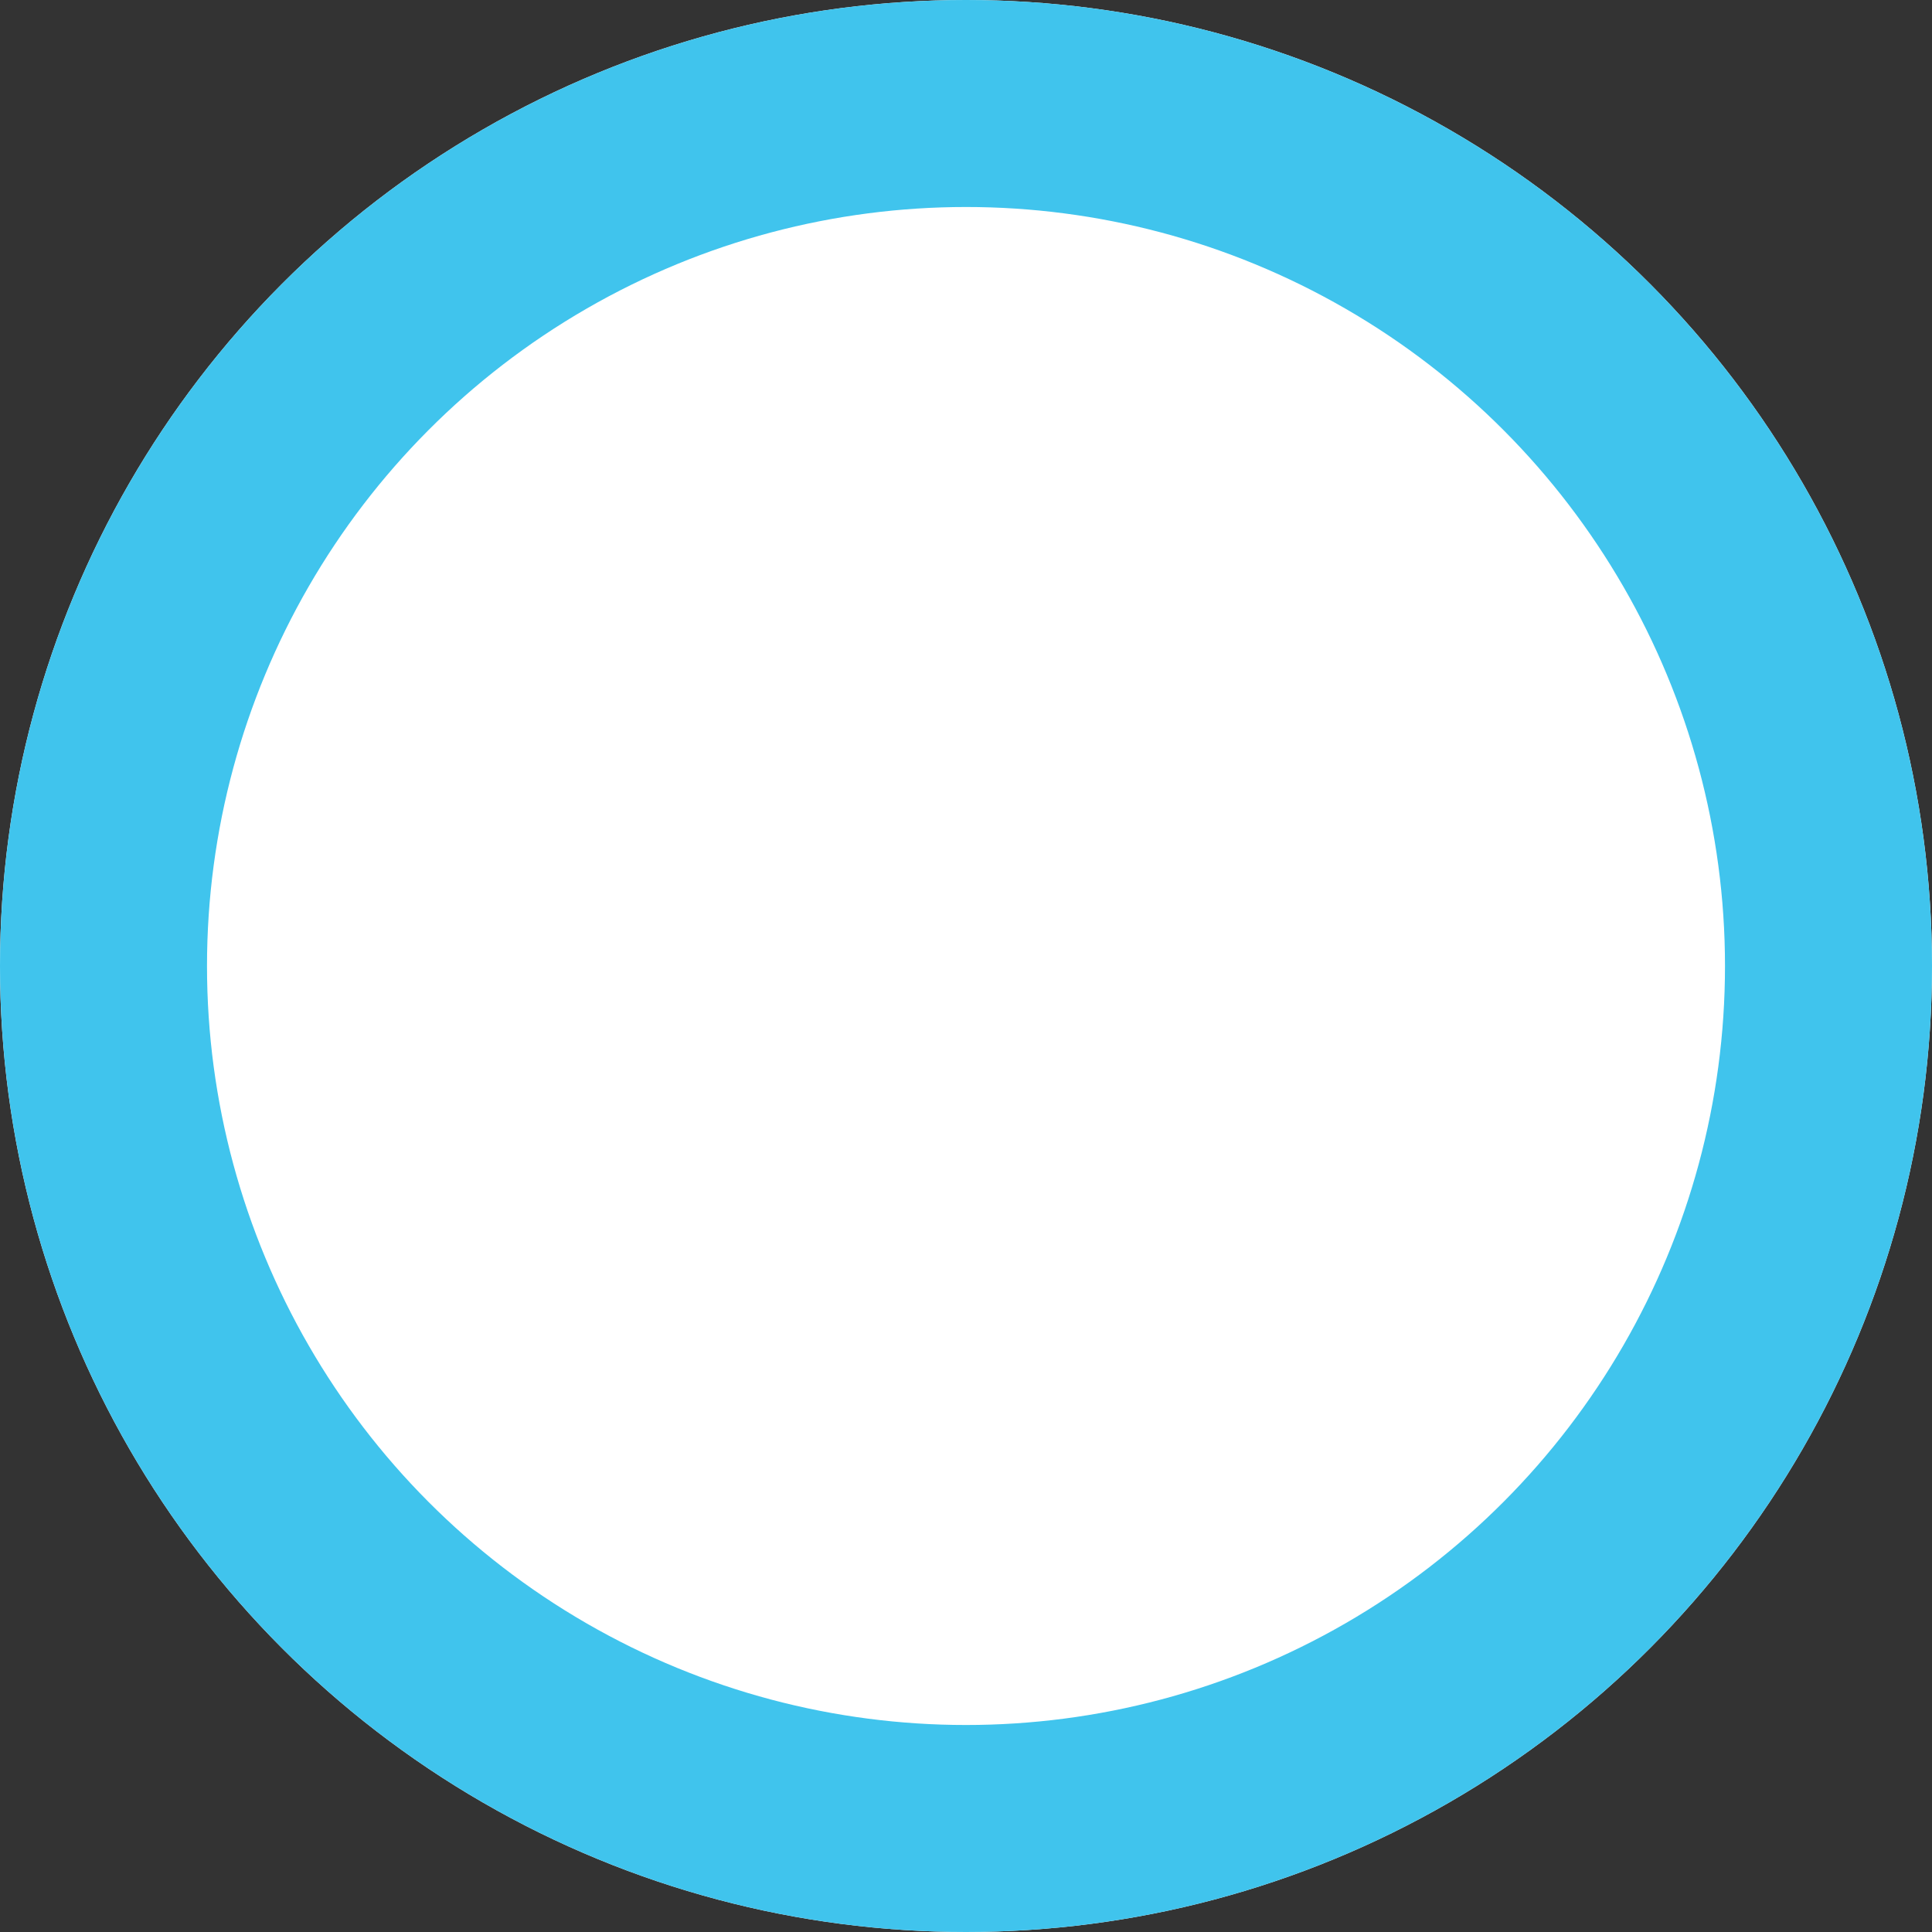
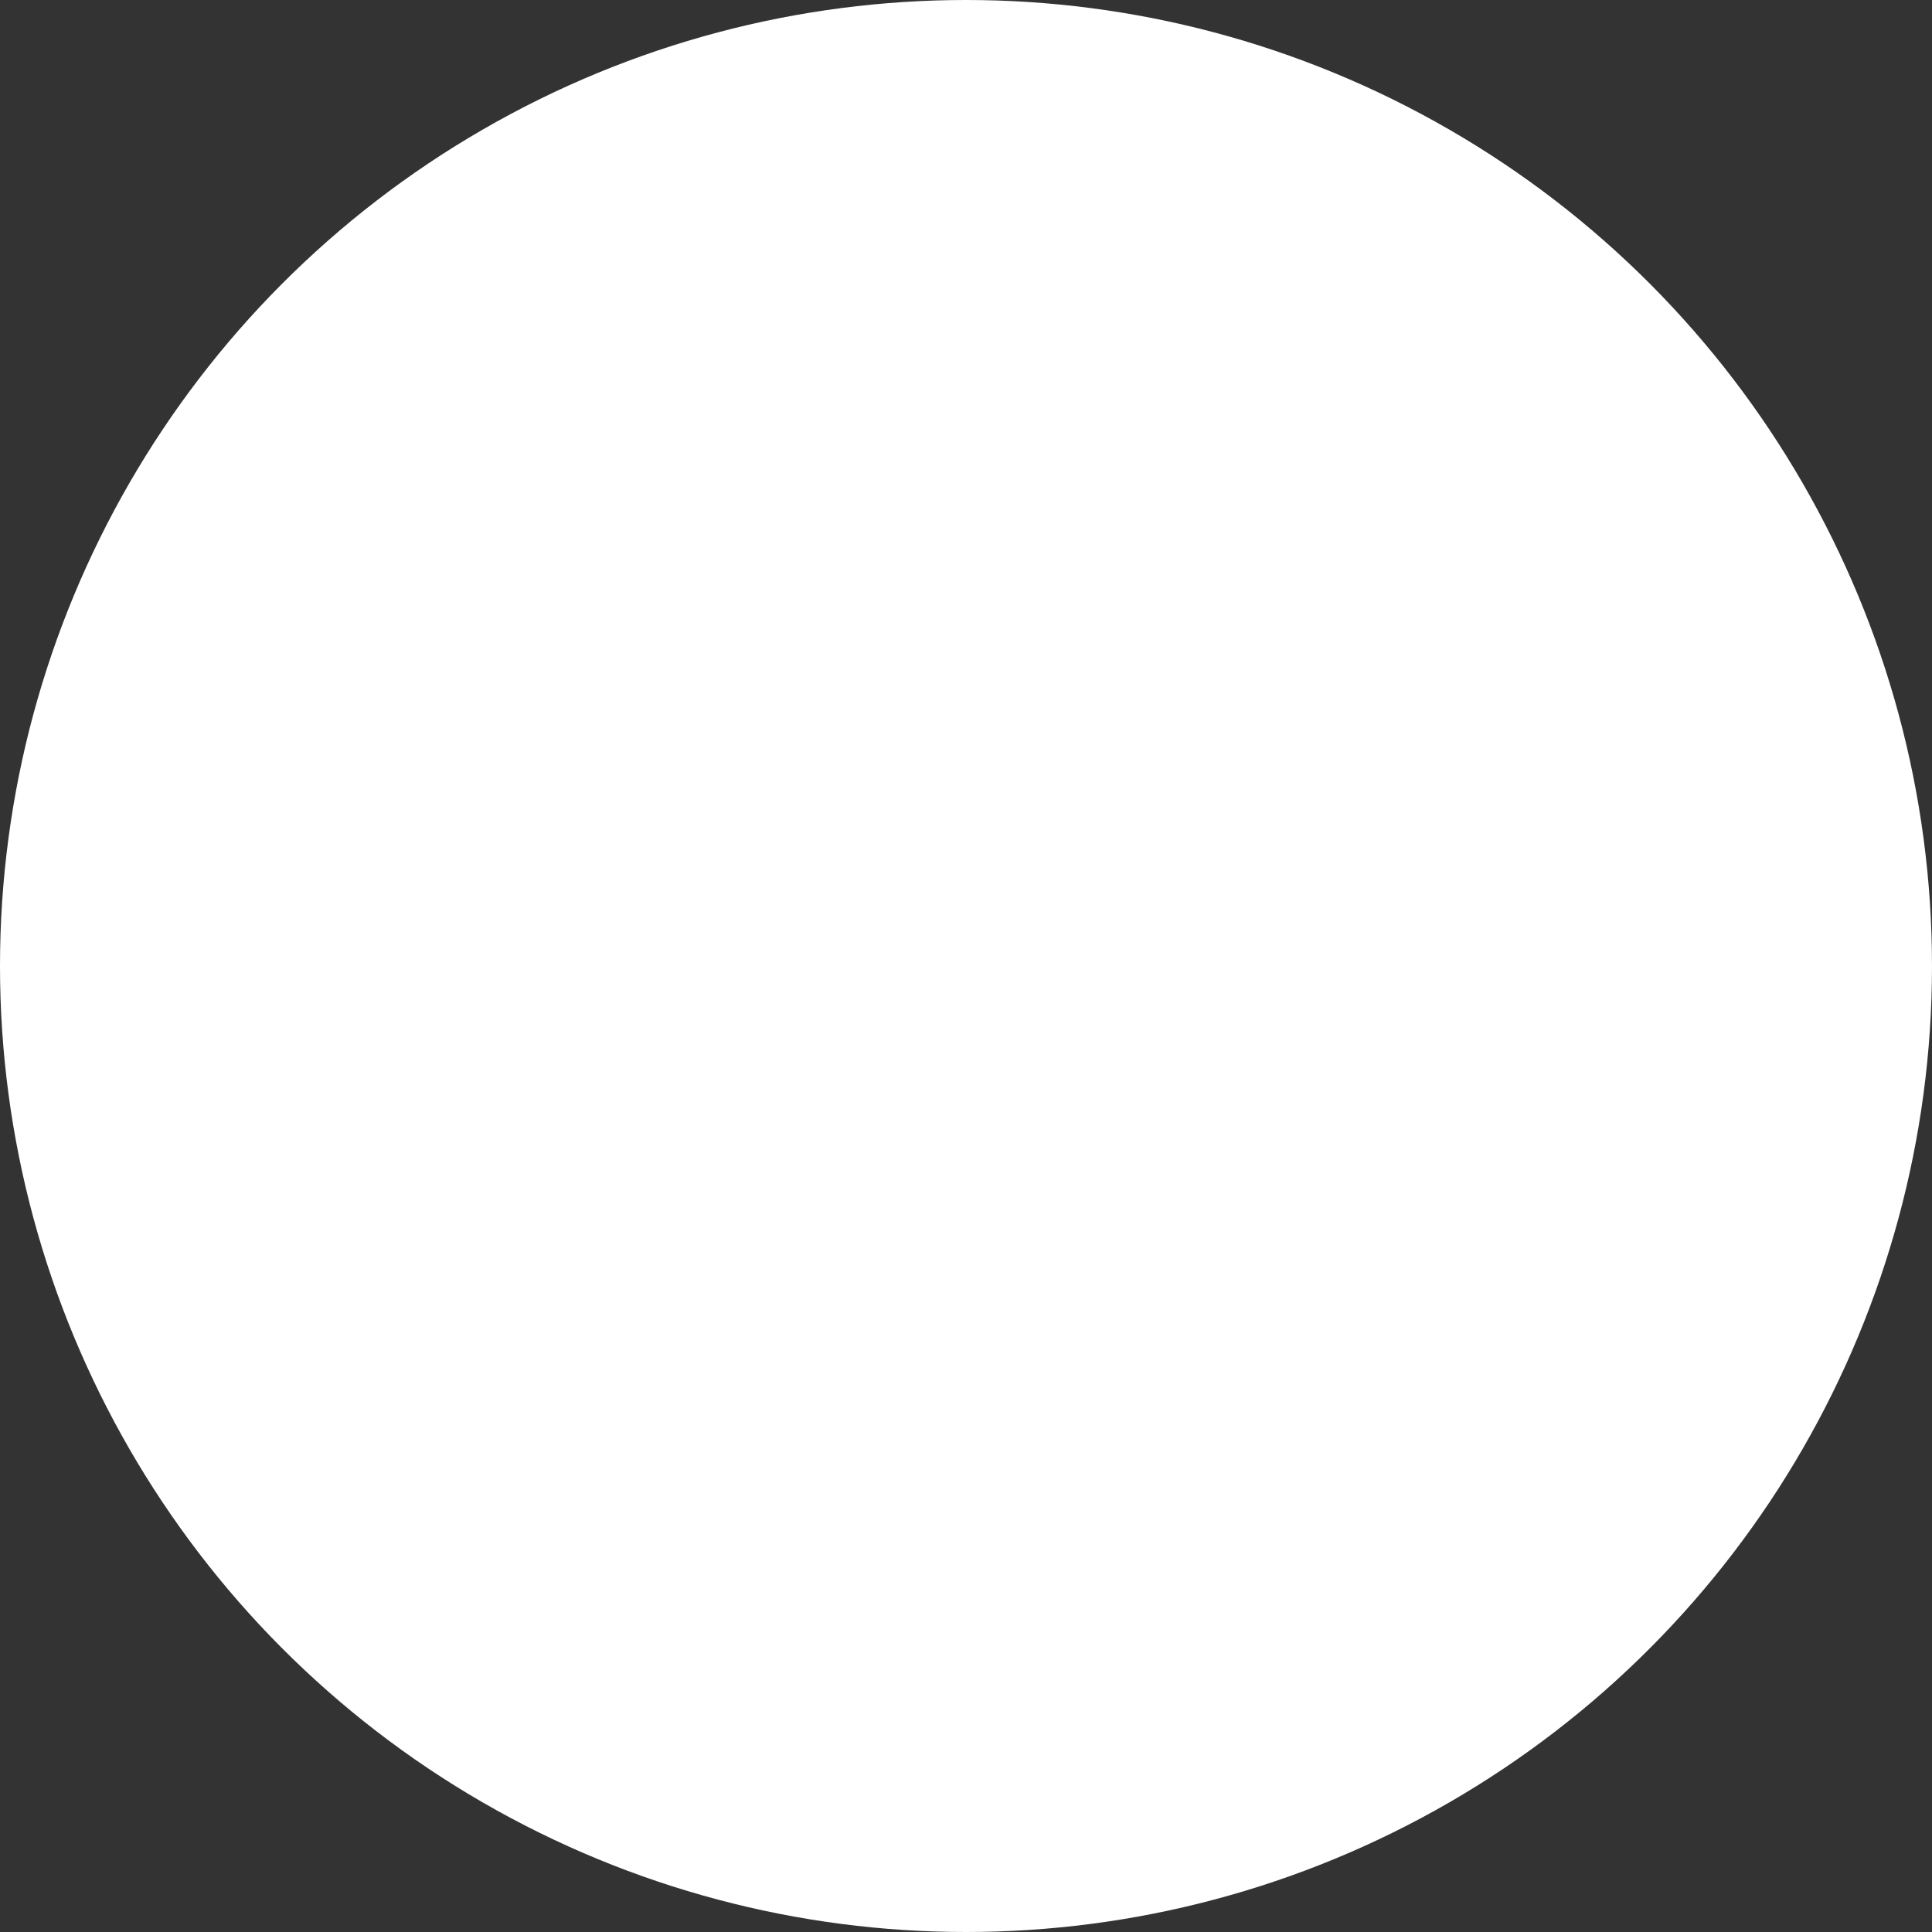
<svg xmlns="http://www.w3.org/2000/svg" width="56" height="56" viewBox="0 0 56 56">
  <rect x="0" y="0" width="56" height="56" fill="#333333" stroke="none" />
  <g id="Ellipse_12" data-name="Ellipse 12" fill="#fff" stroke="#40c4ed" stroke-width="6">
    <circle cx="28" cy="28" r="28" stroke="none" />
-     <circle cx="28" cy="28" r="25" fill="none" />
  </g>
</svg>